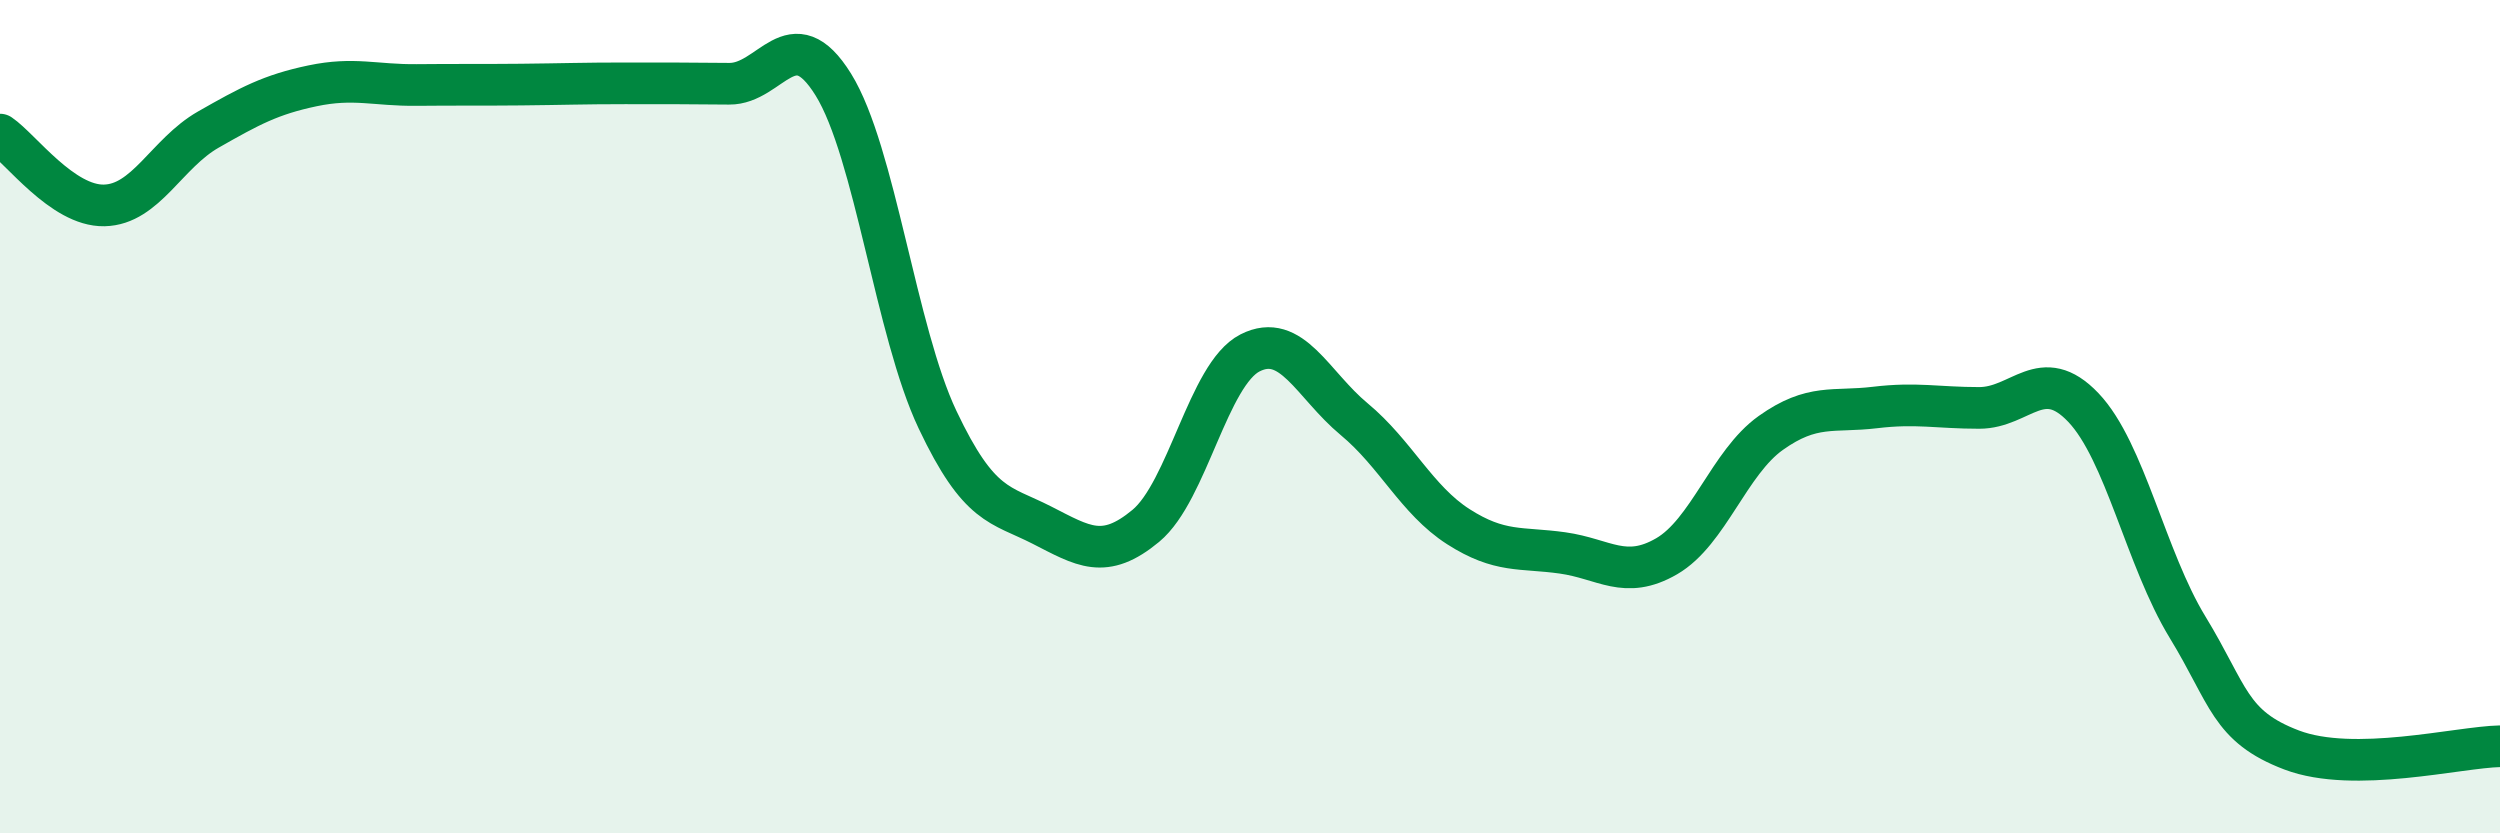
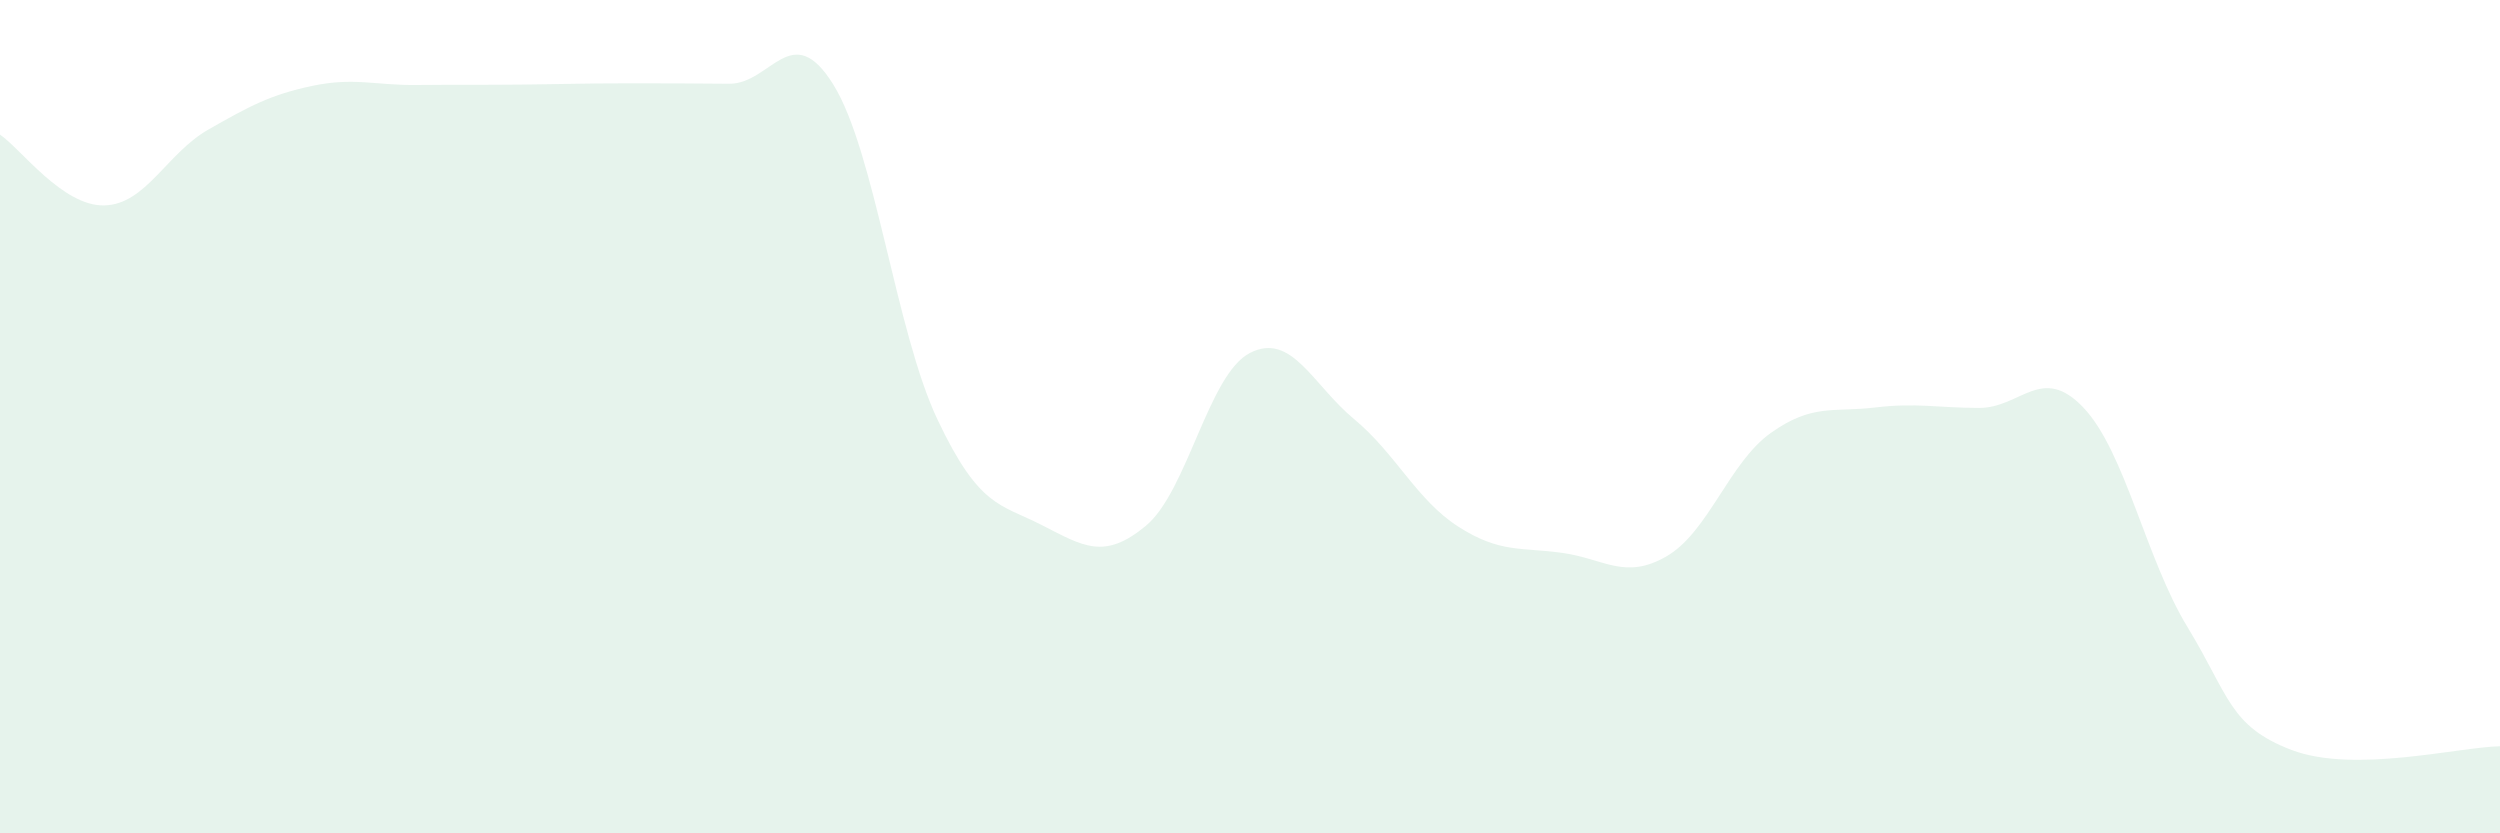
<svg xmlns="http://www.w3.org/2000/svg" width="60" height="20" viewBox="0 0 60 20">
  <path d="M 0,3.23 C 0.5,3.57 1.5,4.95 2.5,4.93 C 3.5,4.91 4,3.68 5,3.11 C 6,2.54 6.5,2.27 7.5,2.06 C 8.5,1.85 9,2.05 10,2.04 C 11,2.03 11.5,2.04 12.5,2.03 C 13.5,2.02 14,2 15,2 C 16,2 16.5,2 17.5,2.01 C 18.5,2.02 19,0.42 20,2.03 C 21,3.64 21.5,7.96 22.5,10.07 C 23.5,12.18 24,12.09 25,12.6 C 26,13.11 26.5,13.45 27.5,12.62 C 28.5,11.79 29,8.98 30,8.47 C 31,7.96 31.5,9.23 32.5,10.06 C 33.5,10.89 34,12 35,12.64 C 36,13.28 36.5,13.13 37.5,13.27 C 38.5,13.41 39,13.93 40,13.35 C 41,12.77 41.5,11.1 42.5,10.39 C 43.5,9.68 44,9.9 45,9.78 C 46,9.66 46.5,9.79 47.5,9.79 C 48.5,9.79 49,8.73 50,9.78 C 51,10.83 51.5,13.41 52.5,15.05 C 53.5,16.69 53.5,17.43 55,18 C 56.5,18.57 59,17.93 60,17.91L60 20L0 20Z" fill="#008740" opacity="0.1" stroke-linecap="round" stroke-linejoin="round" />
-   <path d="M 0,3.23 C 0.5,3.57 1.5,4.95 2.5,4.93 C 3.5,4.91 4,3.68 5,3.11 C 6,2.54 6.5,2.27 7.5,2.06 C 8.5,1.85 9,2.05 10,2.04 C 11,2.03 11.5,2.04 12.5,2.03 C 13.5,2.02 14,2 15,2 C 16,2 16.5,2 17.5,2.01 C 18.5,2.02 19,0.42 20,2.03 C 21,3.64 21.5,7.96 22.5,10.07 C 23.5,12.18 24,12.09 25,12.6 C 26,13.11 26.5,13.45 27.5,12.62 C 28.5,11.79 29,8.98 30,8.47 C 31,7.96 31.5,9.23 32.5,10.06 C 33.5,10.89 34,12 35,12.64 C 36,13.28 36.5,13.13 37.5,13.27 C 38.5,13.41 39,13.93 40,13.35 C 41,12.77 41.5,11.1 42.5,10.39 C 43.5,9.68 44,9.9 45,9.78 C 46,9.66 46.5,9.79 47.5,9.79 C 48.5,9.79 49,8.73 50,9.78 C 51,10.83 51.5,13.41 52.5,15.05 C 53.5,16.69 53.5,17.43 55,18 C 56.5,18.57 59,17.93 60,17.91" stroke="#008740" stroke-width="1" fill="none" stroke-linecap="round" stroke-linejoin="round" />
</svg>